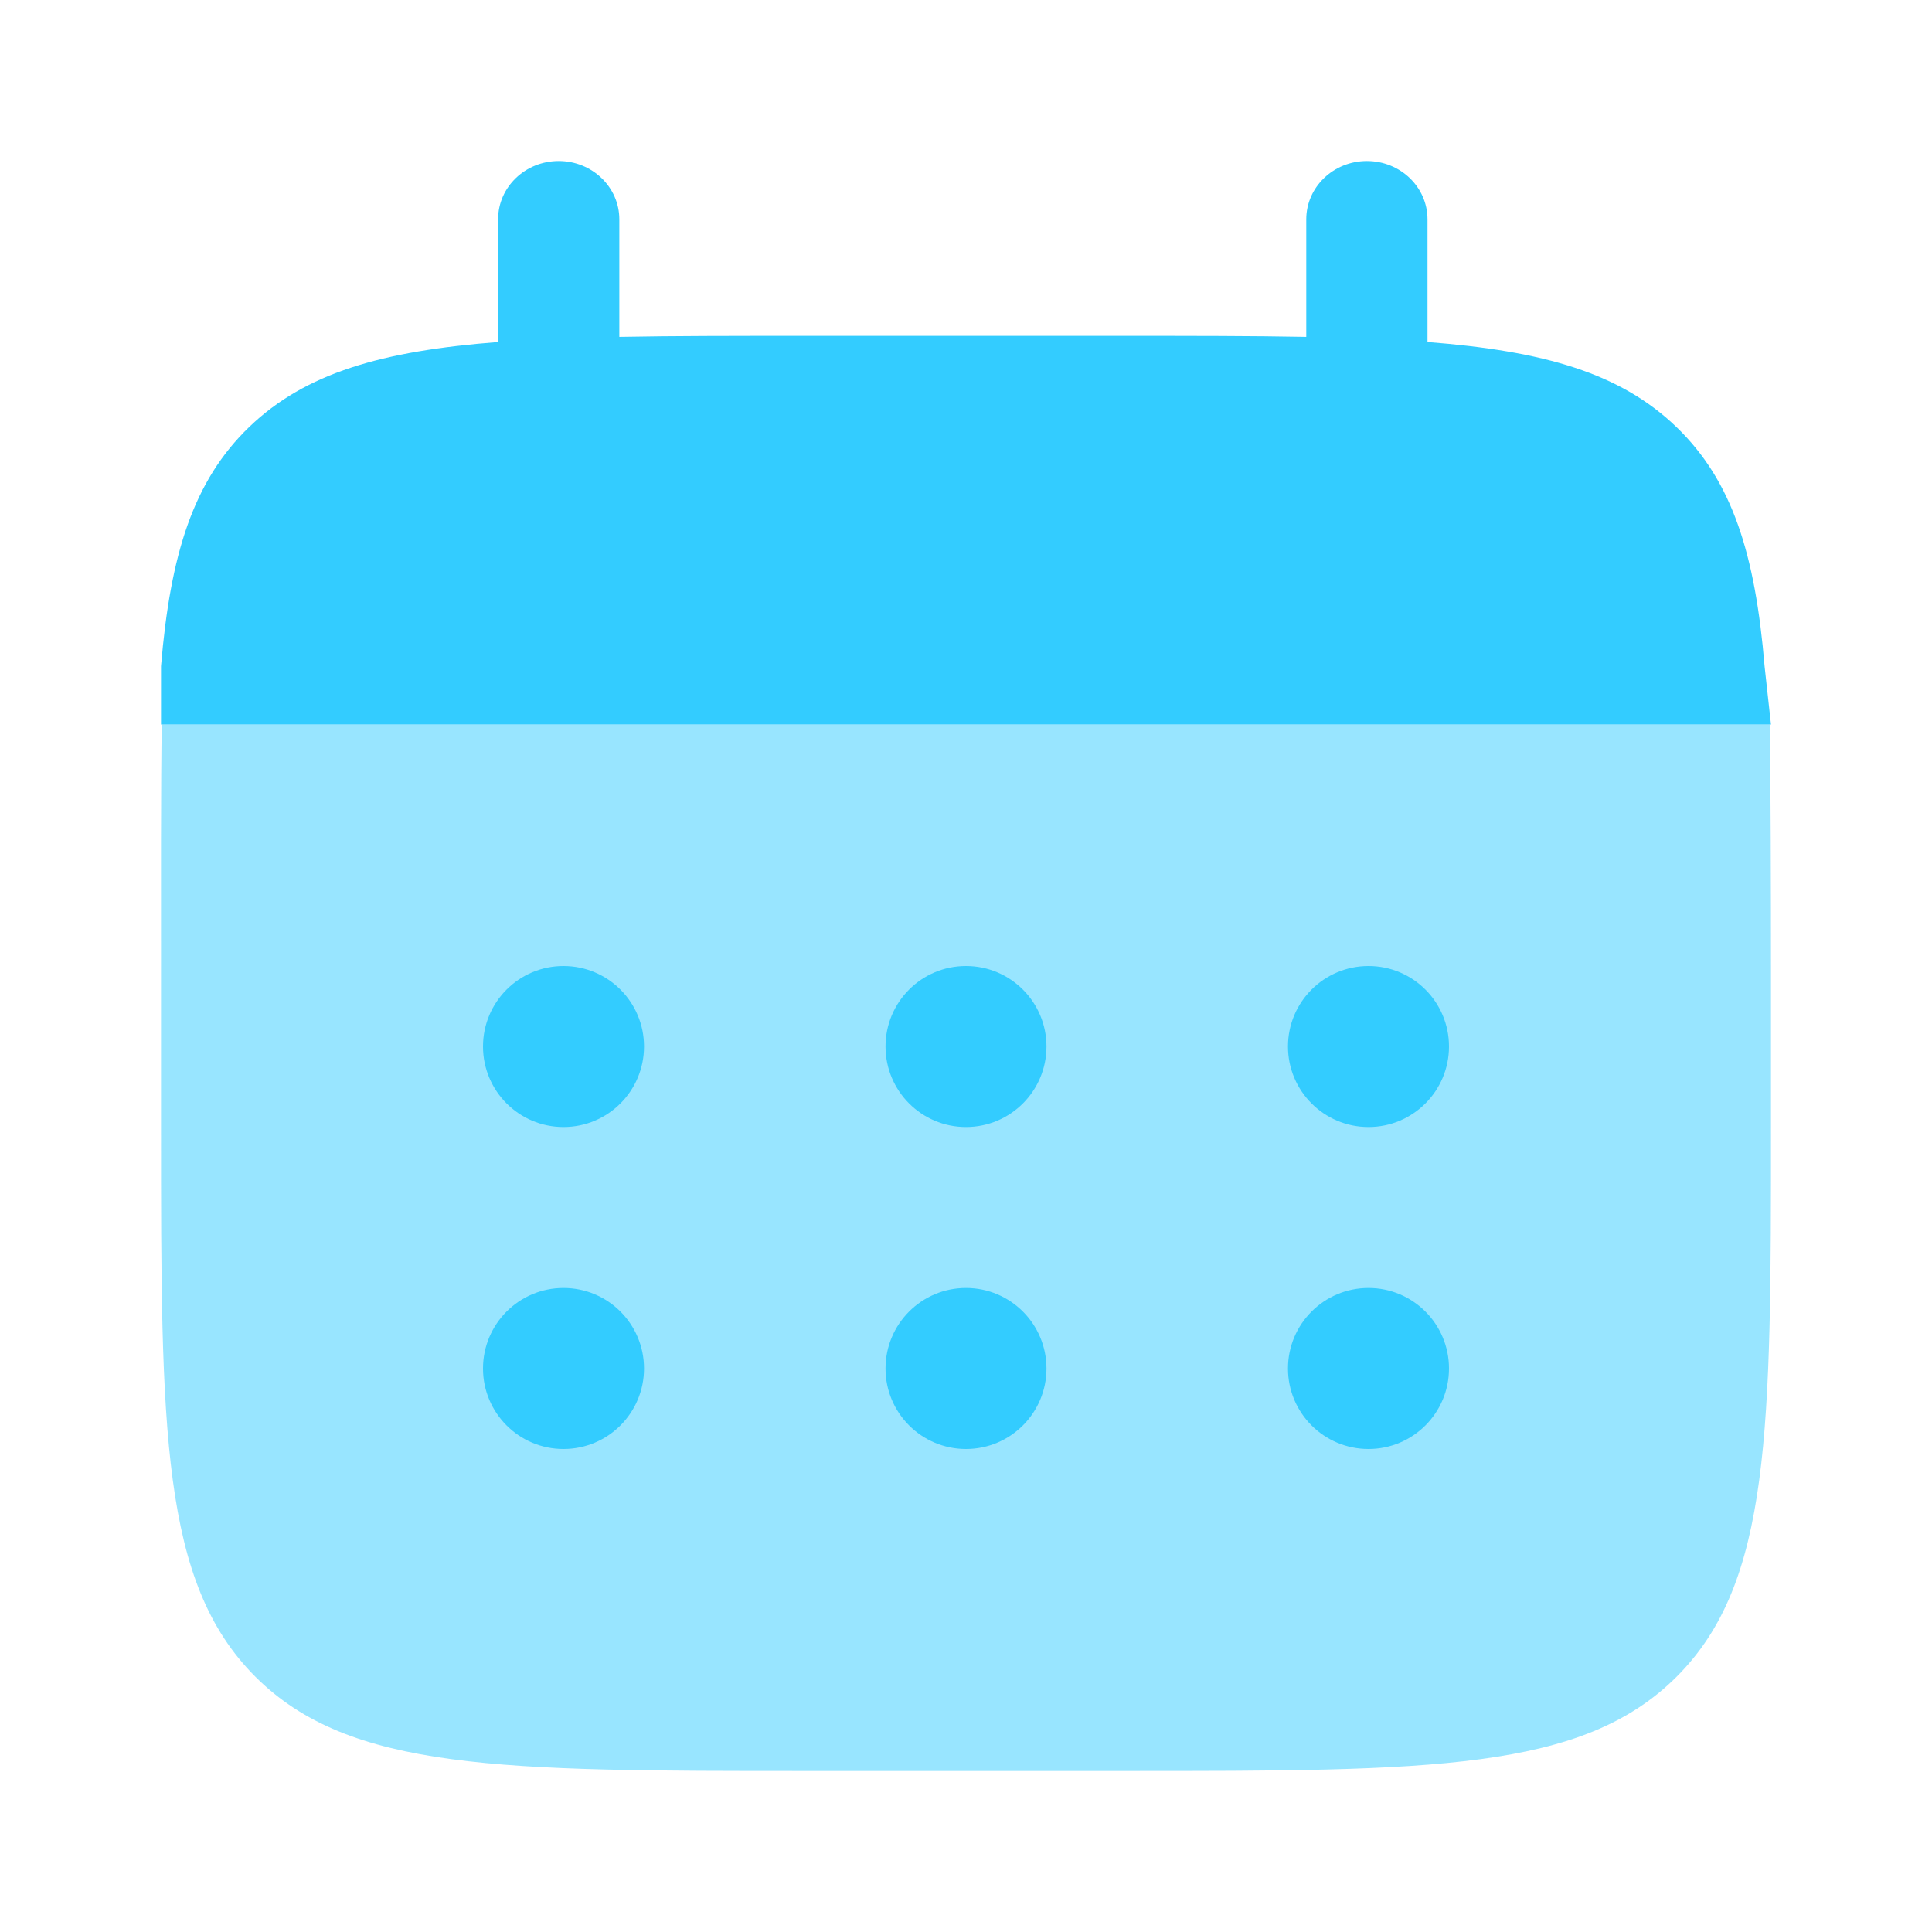
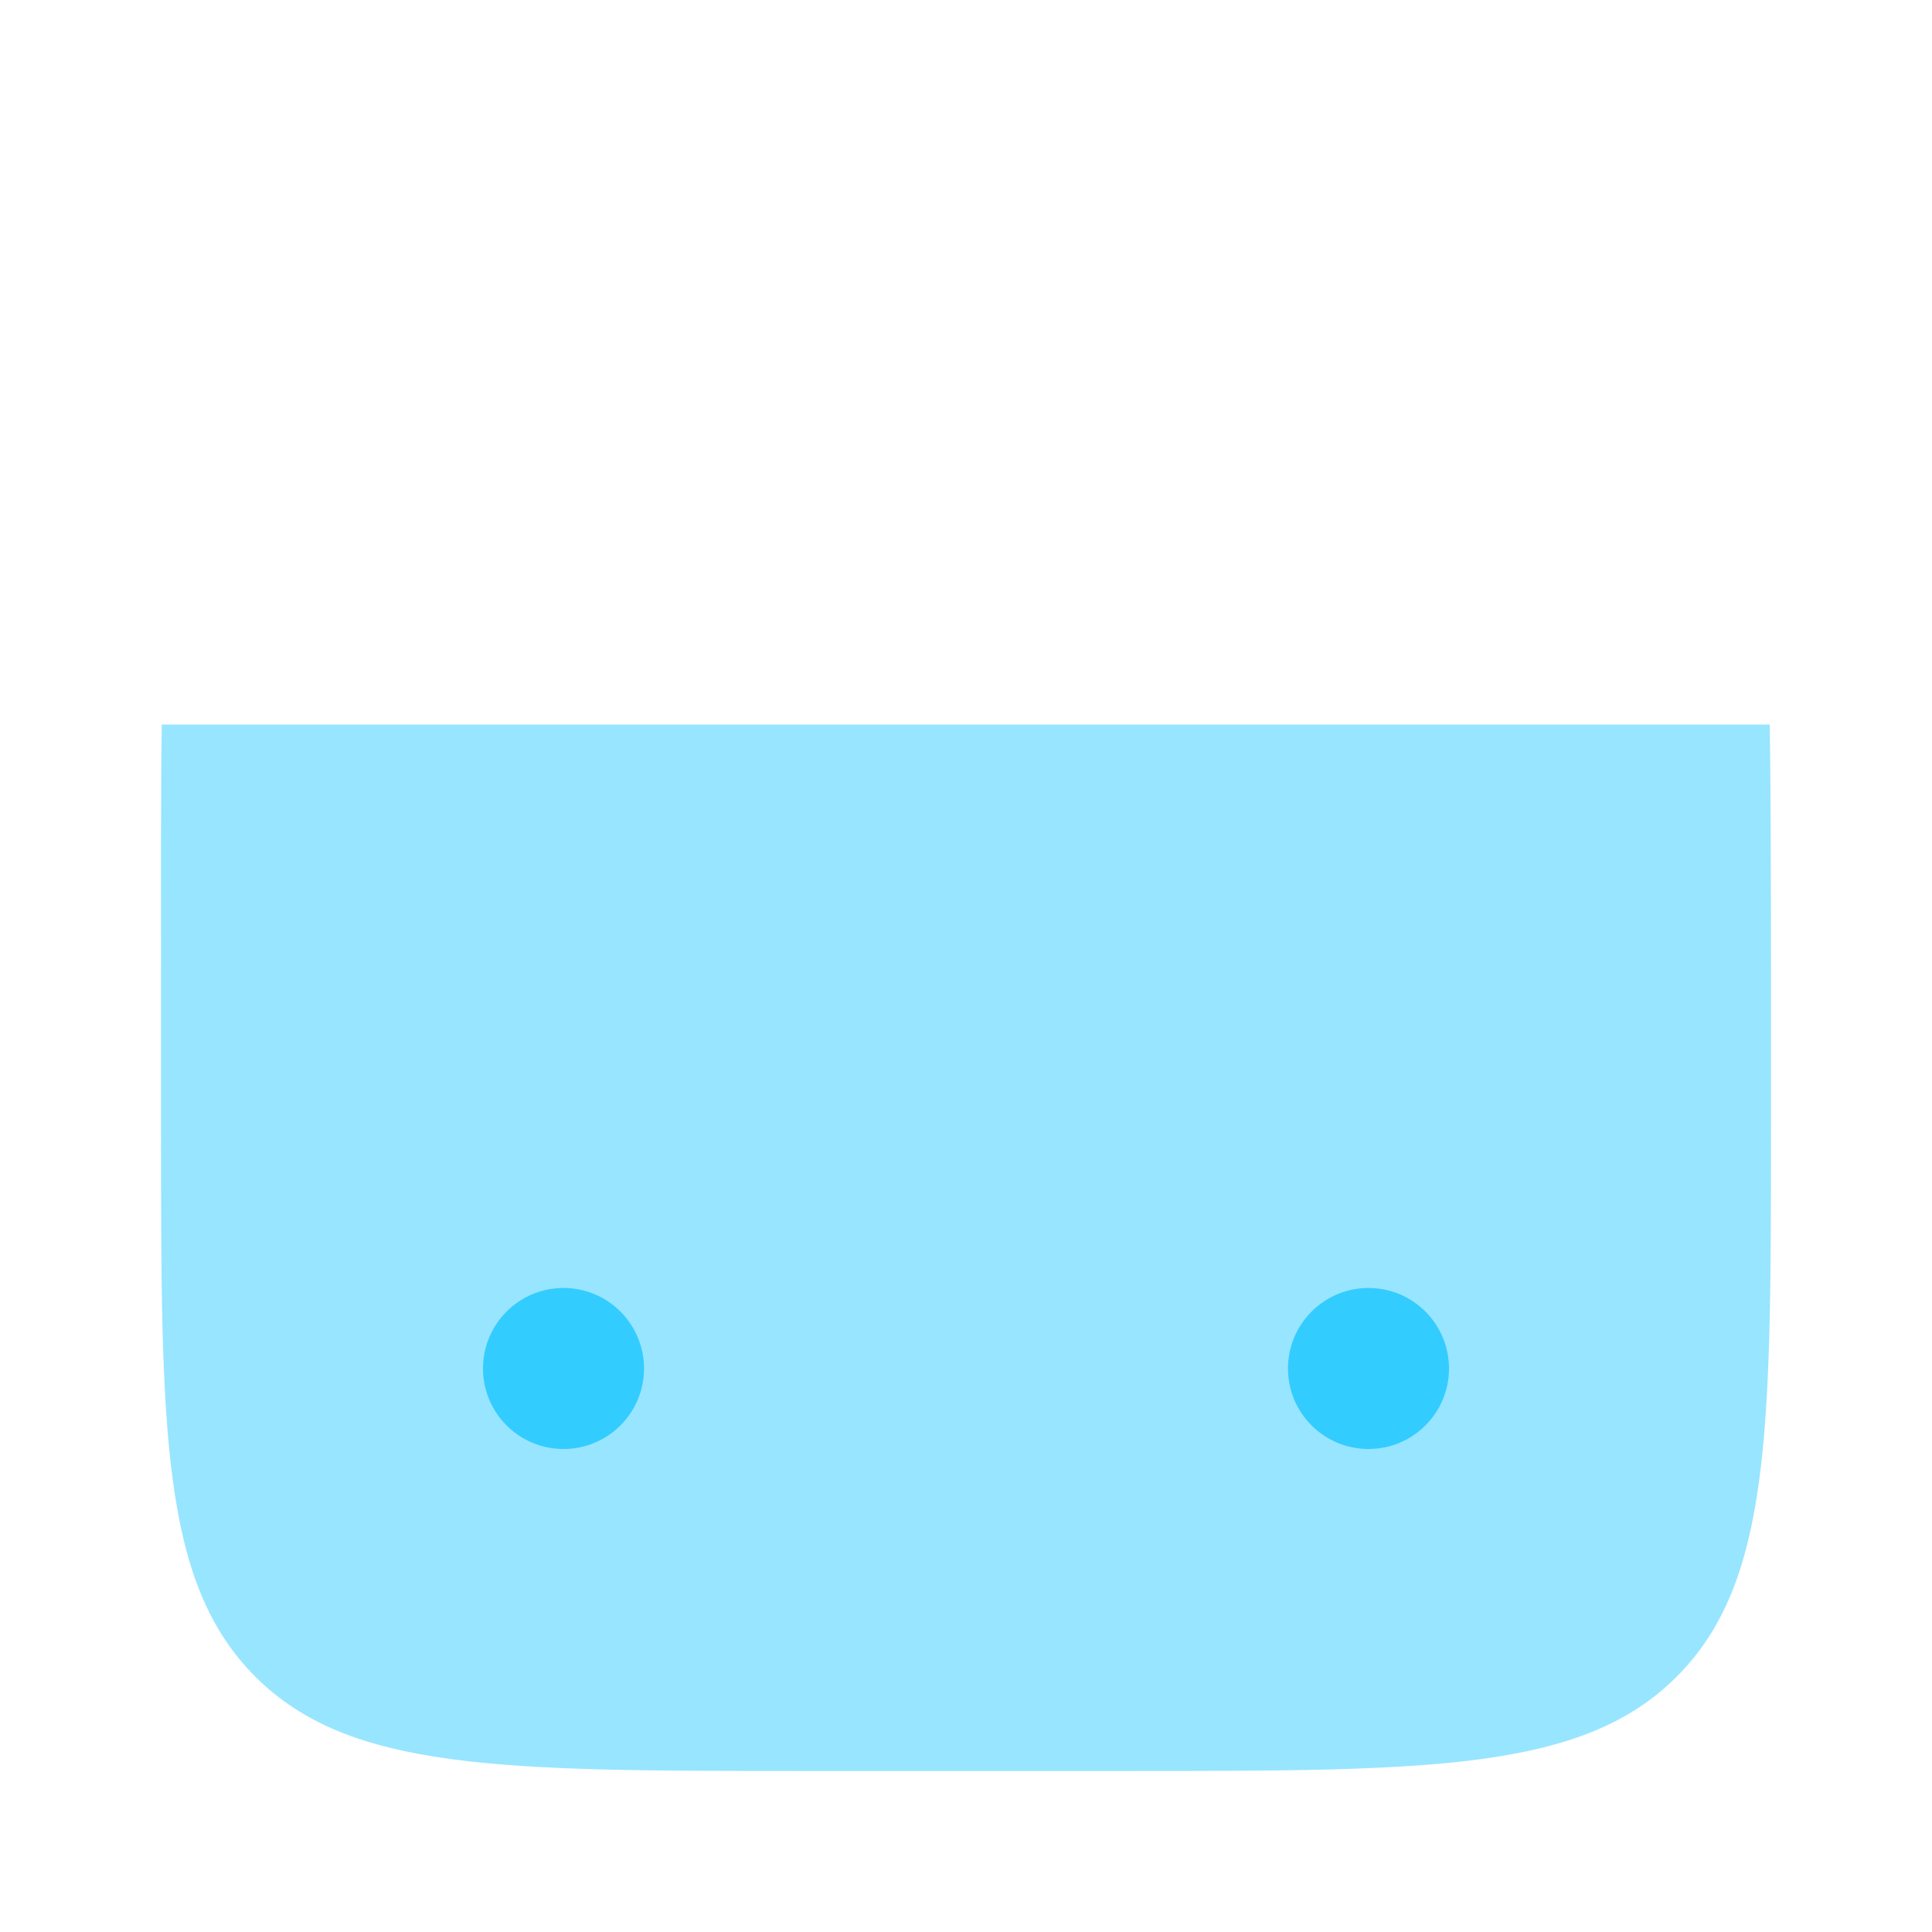
<svg xmlns="http://www.w3.org/2000/svg" fill="none" height="32" viewBox="0 0 32 32" width="32">
-   <path d="M9.254 2.667C9.808 2.667 10.258 3.099 10.258 3.632V5.58C11.148 5.563 12.146 5.563 13.27 5.563H18.624C19.747 5.563 20.746 5.563 21.636 5.58V3.632C21.636 3.099 22.086 2.667 22.64 2.667C23.195 2.667 23.644 3.099 23.644 3.632V5.665C25.571 5.814 26.836 6.178 27.765 7.071C28.694 7.965 29.073 9.182 29.227 11.034L29.333 12H3.899H2.667V11.034C2.821 9.182 3.2 7.965 4.129 7.071C5.058 6.178 6.323 5.814 8.25 5.665V3.632C8.25 3.099 8.699 2.667 9.254 2.667Z" fill="#33CCFF" />
  <path d="M29.333 18.667V16C29.333 14.881 29.329 12.887 29.312 12H2.68C2.662 12.887 2.667 14.881 2.667 16V18.667C2.667 23.695 2.667 26.209 4.229 27.771C5.791 29.333 8.305 29.333 13.333 29.333H18.667C23.695 29.333 26.209 29.333 27.771 27.771C29.333 26.209 29.333 23.695 29.333 18.667Z" fill="#33CCFF" opacity="0.5" />
  <path d="M24 22.667C24 23.403 23.403 24 22.667 24C21.93 24 21.333 23.403 21.333 22.667C21.333 21.93 21.93 21.333 22.667 21.333C23.403 21.333 24 21.93 24 22.667Z" fill="#33CCFF" />
-   <path d="M24 17.333C24 18.07 23.403 18.667 22.667 18.667C21.93 18.667 21.333 18.07 21.333 17.333C21.333 16.597 21.93 16 22.667 16C23.403 16 24 16.597 24 17.333Z" fill="#33CCFF" />
-   <path d="M17.333 22.667C17.333 23.403 16.736 24 16 24C15.264 24 14.667 23.403 14.667 22.667C14.667 21.93 15.264 21.333 16 21.333C16.736 21.333 17.333 21.93 17.333 22.667Z" fill="#33CCFF" />
-   <path d="M17.333 17.333C17.333 18.07 16.736 18.667 16 18.667C15.264 18.667 14.667 18.07 14.667 17.333C14.667 16.597 15.264 16 16 16C16.736 16 17.333 16.597 17.333 17.333Z" fill="#33CCFF" />
  <path d="M10.667 22.667C10.667 23.403 10.07 24 9.333 24C8.597 24 8 23.403 8 22.667C8 21.93 8.597 21.333 9.333 21.333C10.07 21.333 10.667 21.93 10.667 22.667Z" fill="#33CCFF" />
-   <path d="M10.667 17.333C10.667 18.07 10.07 18.667 9.333 18.667C8.597 18.667 8 18.07 8 17.333C8 16.597 8.597 16 9.333 16C10.07 16 10.667 16.597 10.667 17.333Z" fill="#33CCFF" />
</svg>